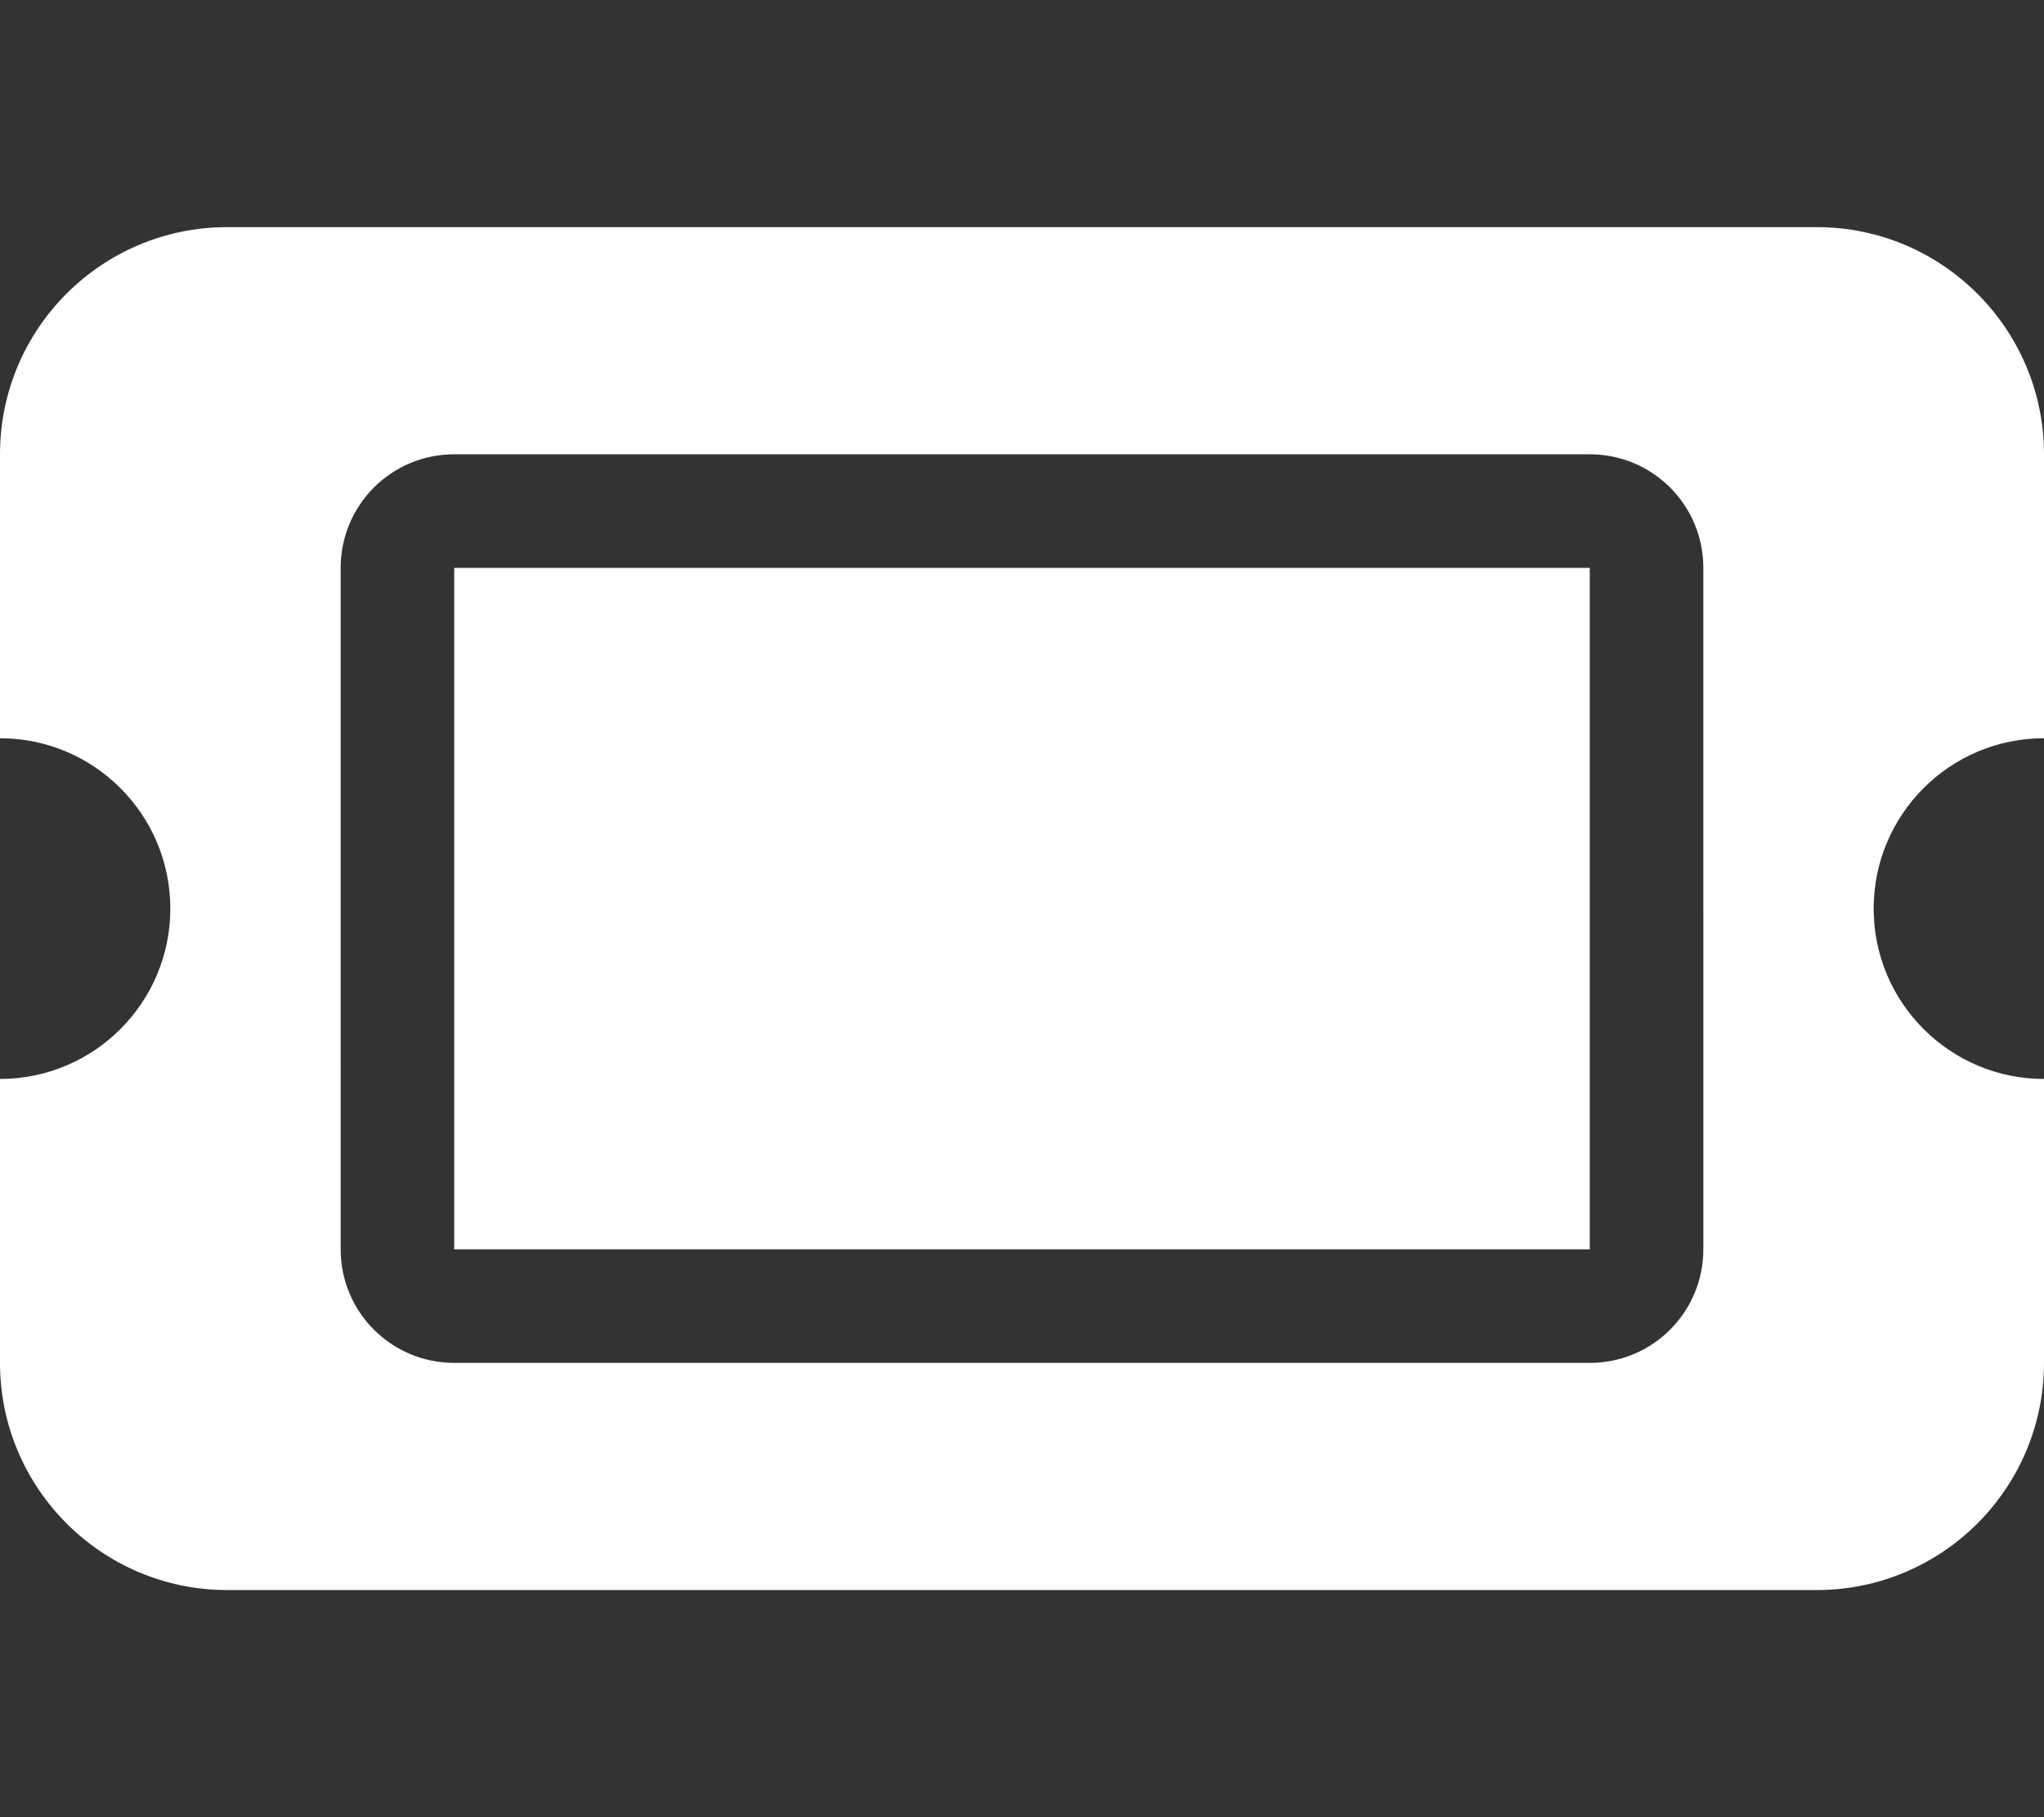
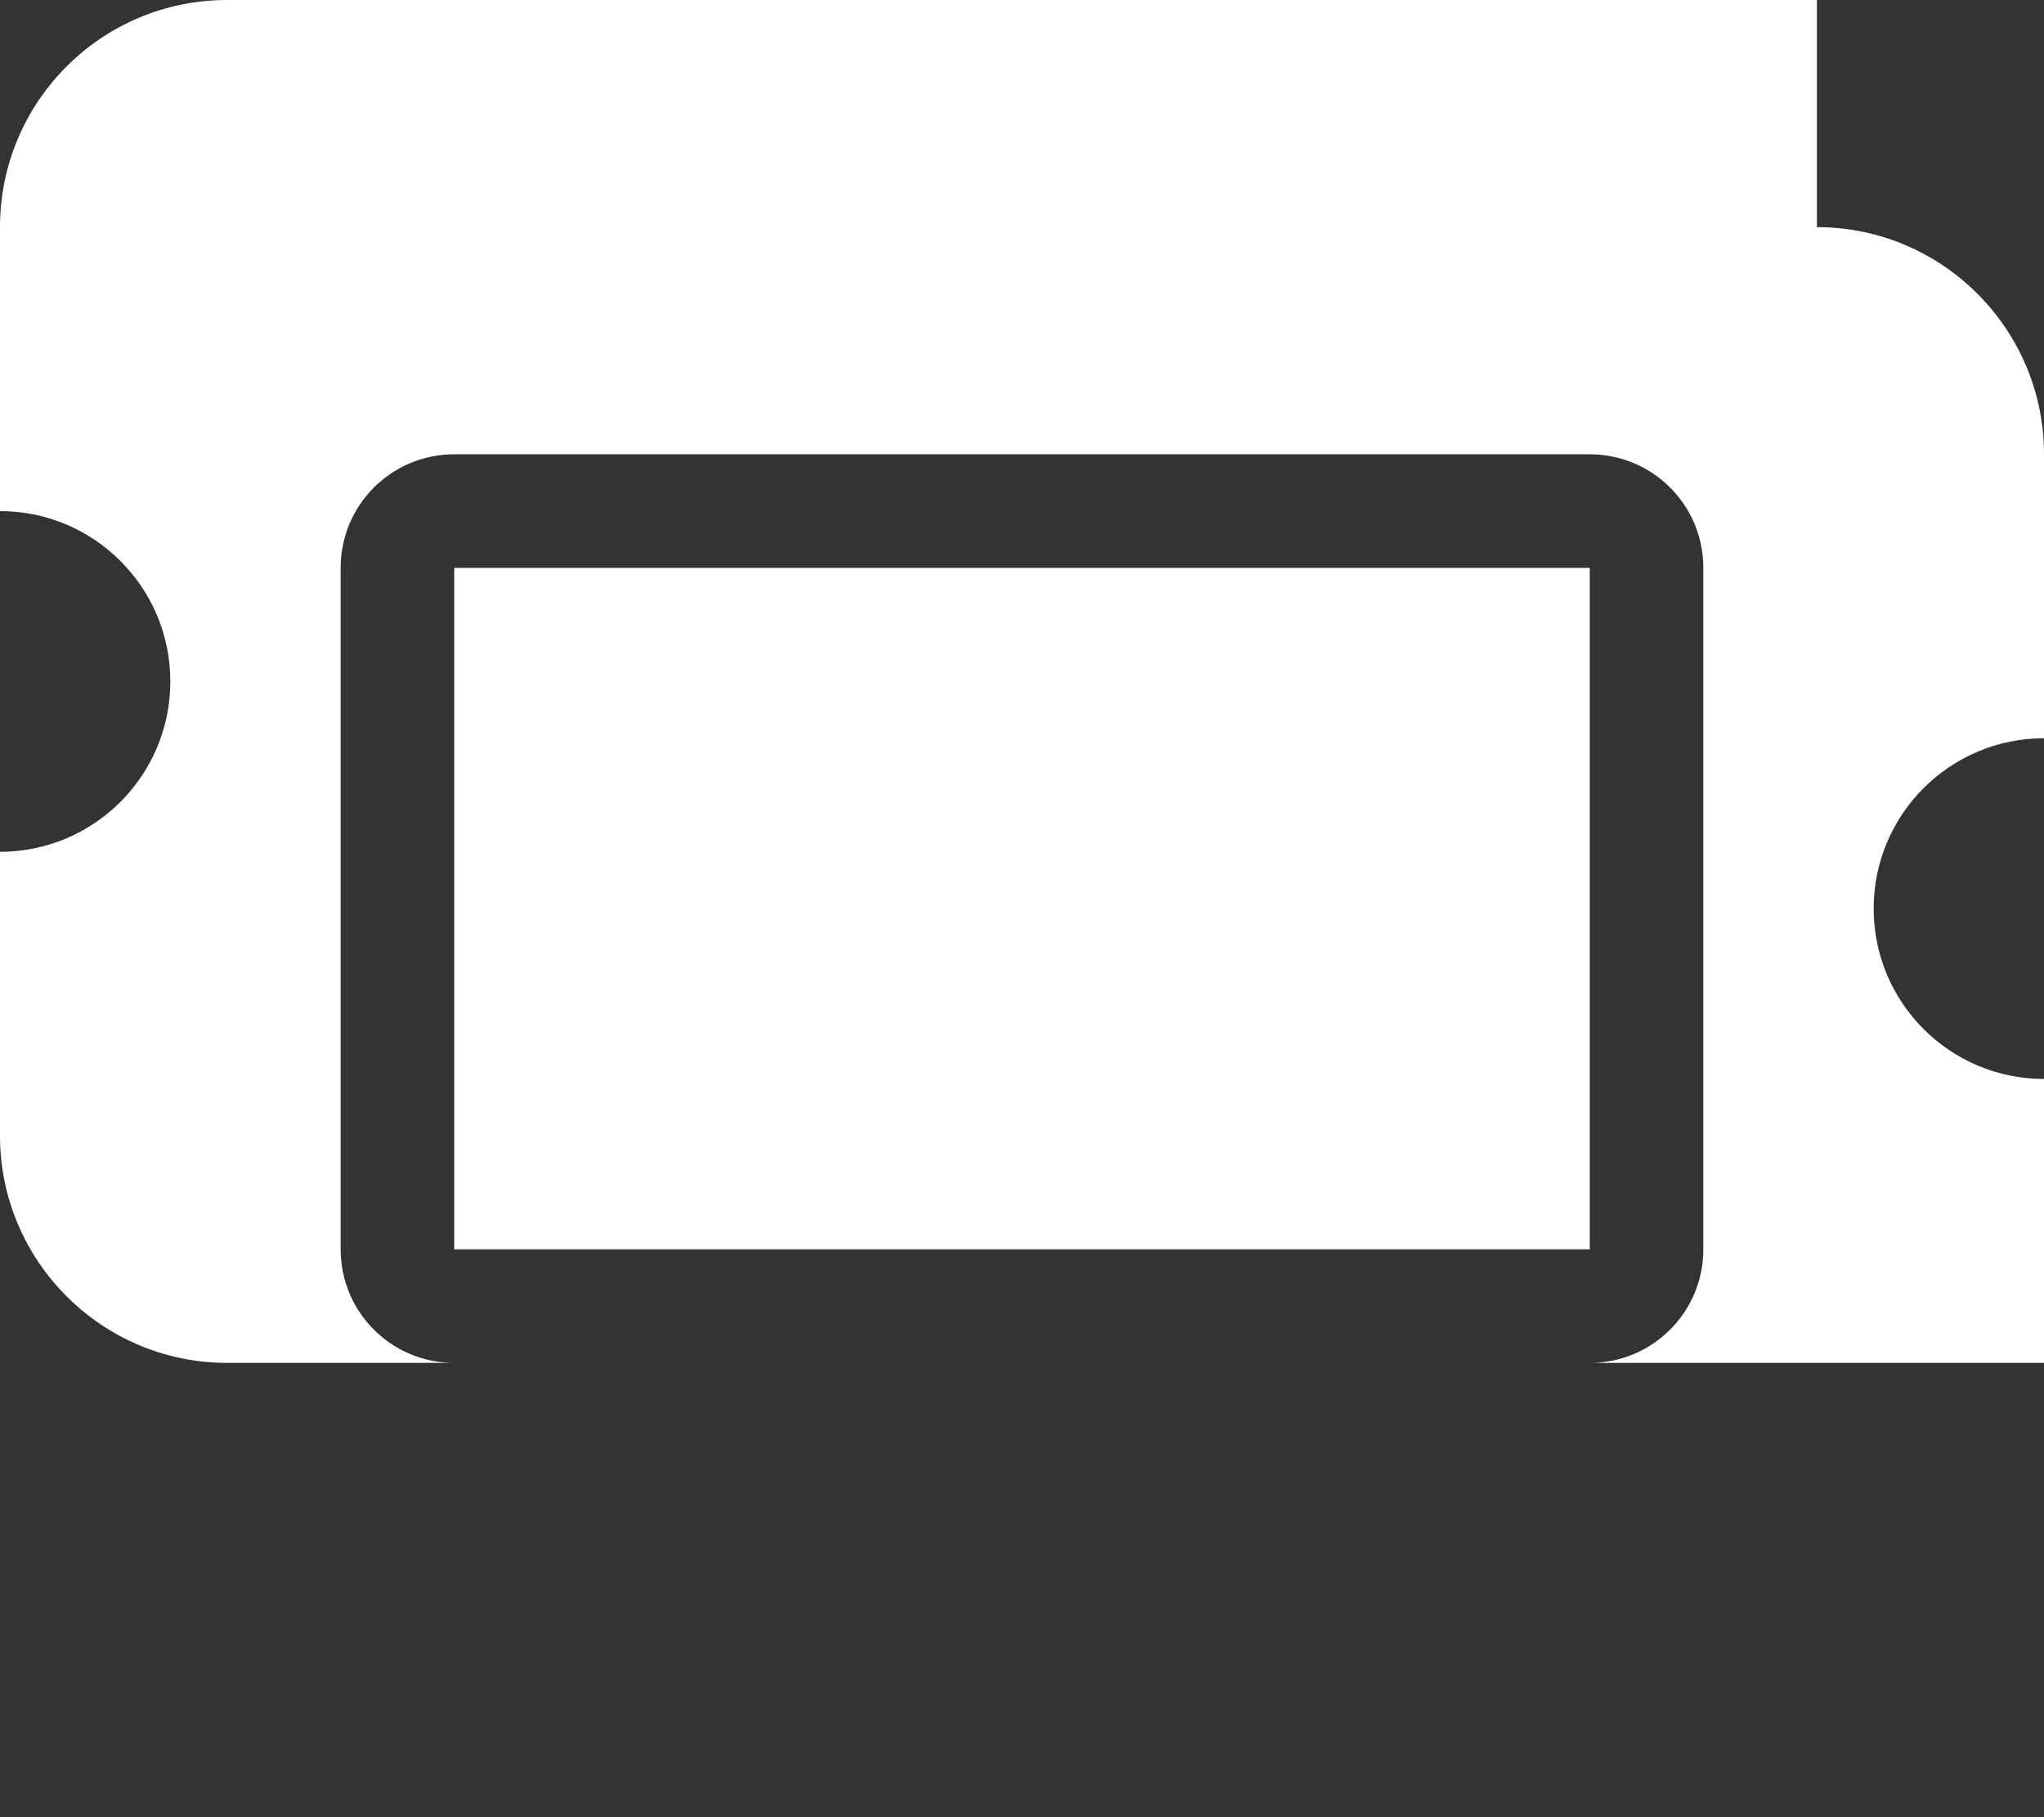
<svg xmlns="http://www.w3.org/2000/svg" version="1.1" id="Ebene_1" x="0px" y="0px" viewBox="0 0 576 512" style="enable-background:new 0 0 576 512;" xml:space="preserve">
  <rect x="0" y="0" width="576" height="512" fill="#333333" stroke="none" />
  <style type="text/css">
	.st0{fill:#FFFFFF;}
</style>
-   <path class="st0" d="M128,160h320v192H128V160z M512,64c35.3,0,64,28.7,64,64v80c-26.5,0-48,21.5-48,48s21.5,48,48,48v80  c0,35.3-28.7,64-64,64H64c-35.3,0-64-28.7-64-64v-80c26.5,0,48-21.5,48-48s-21.5-48-48-48v-80c0-35.3,28.6-64,64-64H512z M96,352  c0,17.7,14.3,32,32,32h320c17.7,0,32-14.3,32-32V160c0-17.7-14.3-32-32-32H128c-17.7,0-32,14.3-32,32V352z" />
+   <path class="st0" d="M128,160h320v192H128V160z M512,64c35.3,0,64,28.7,64,64v80c-26.5,0-48,21.5-48,48s21.5,48,48,48v80  H64c-35.3,0-64-28.7-64-64v-80c26.5,0,48-21.5,48-48s-21.5-48-48-48v-80c0-35.3,28.6-64,64-64H512z M96,352  c0,17.7,14.3,32,32,32h320c17.7,0,32-14.3,32-32V160c0-17.7-14.3-32-32-32H128c-17.7,0-32,14.3-32,32V352z" />
</svg>